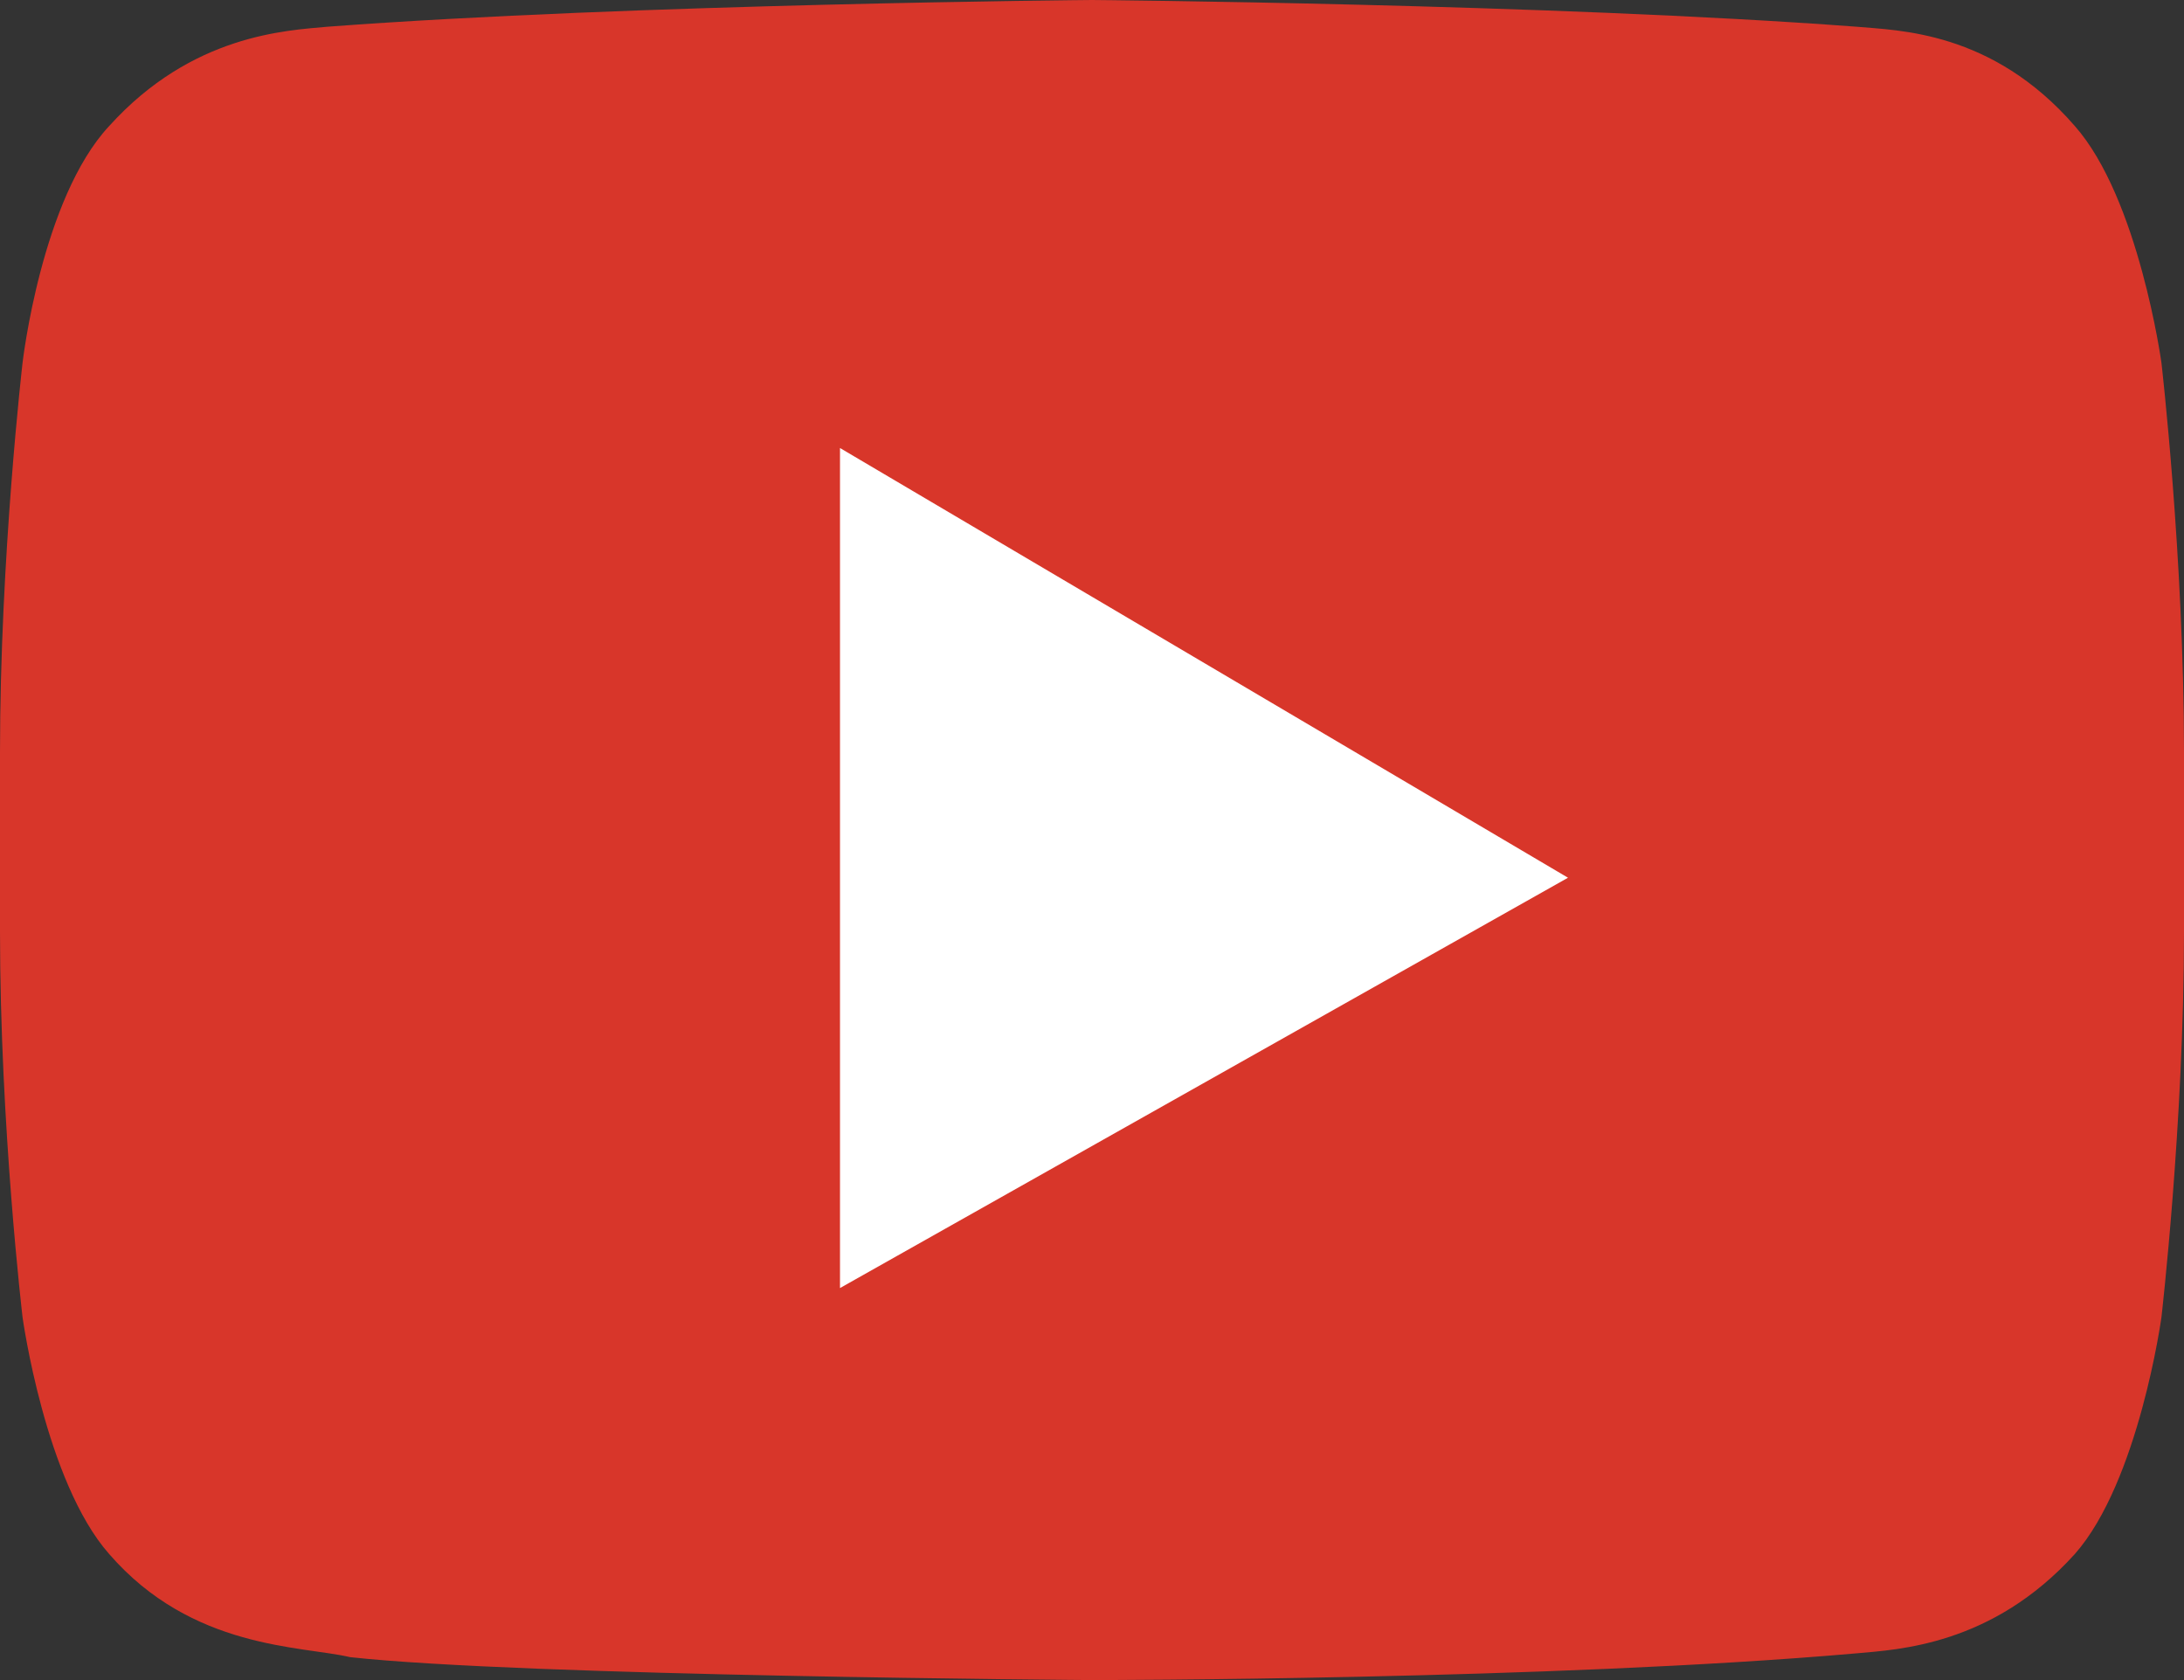
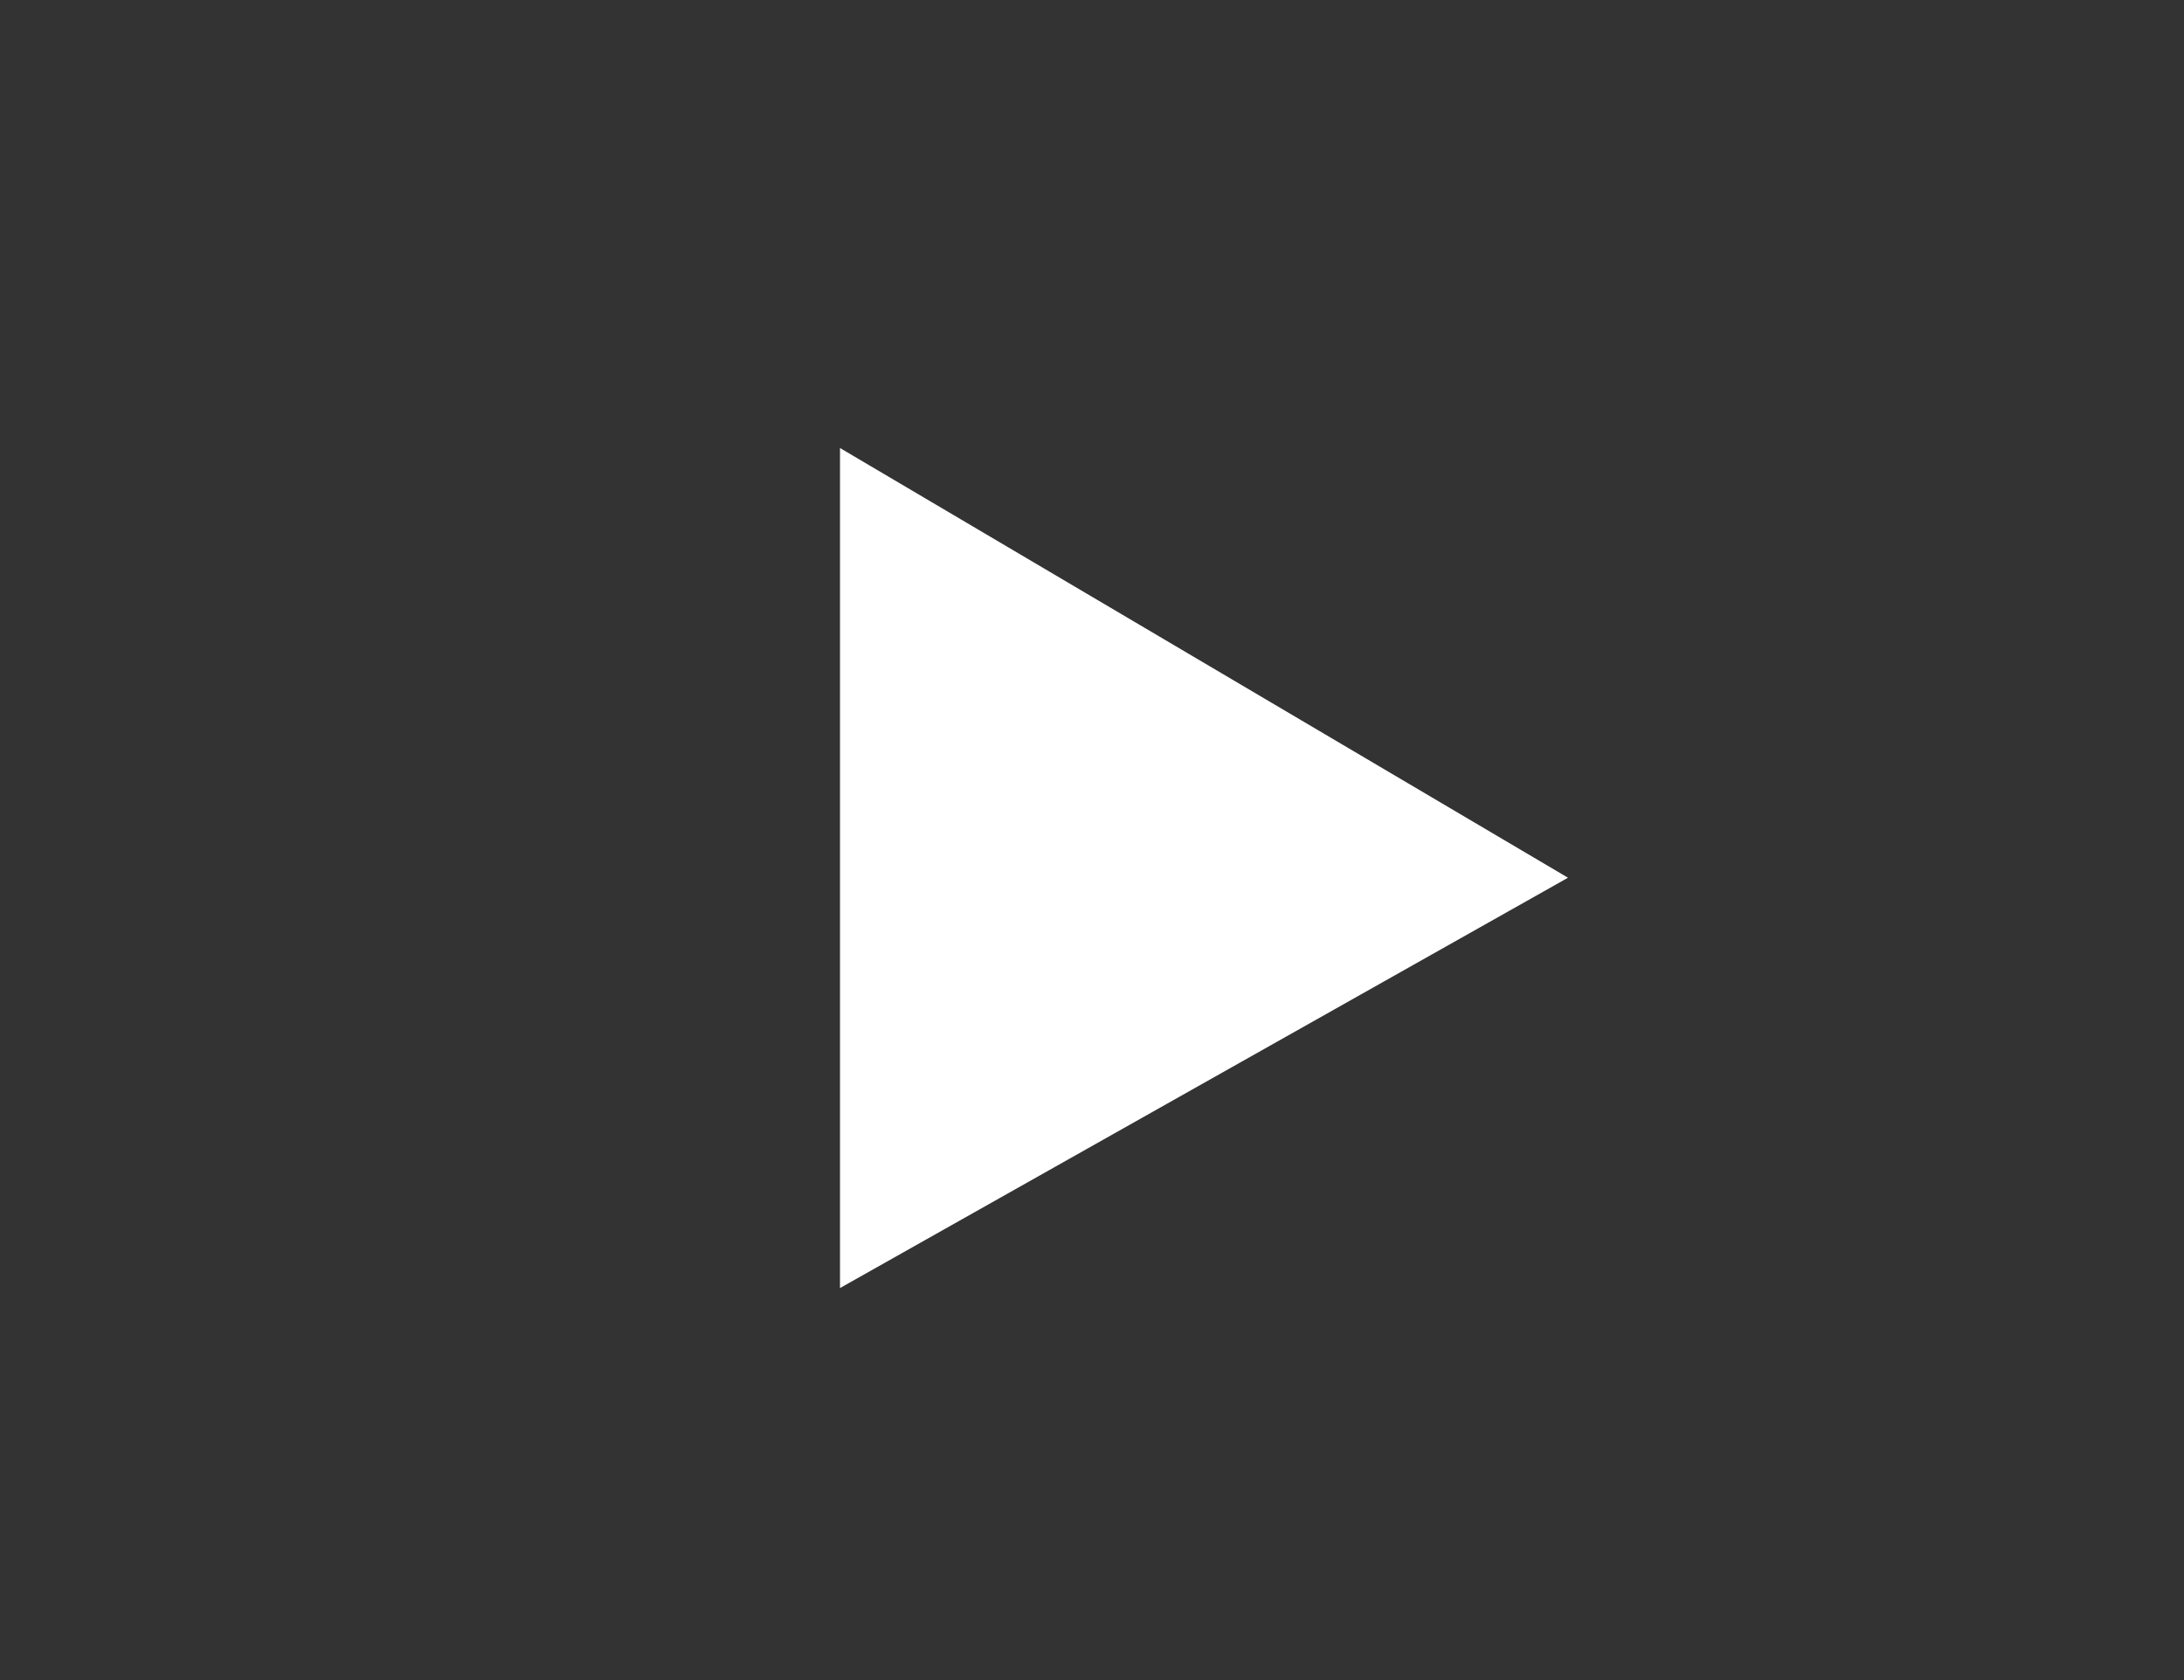
<svg xmlns="http://www.w3.org/2000/svg" height="30" viewBox="0 0 39 30" width="39">
  <rect x="0" y="0" width="39" height="30" fill="#333333" stroke="none" />
  <g fill="none">
-     <path d="m38.597 6.477s-.404-2.932-1.547-4.227c-1.48-1.705-3.16-1.705-3.9-1.773-5.447-.409-13.65-.477-13.65-.477s-8.203.068-13.65.477c-.74.068-2.42.137-3.9 1.773-1.21 1.295-1.547 4.227-1.547 4.227s-.403 3.478-.403 6.955v3.204c0 3.478.403 6.887.403 6.887s.404 2.932 1.547 4.227c1.48 1.705 3.43 1.636 4.303 1.841 3.094.34 13.247.409 13.247.409s8.203 0 13.65-.477c.74-.068 2.42-.137 3.9-1.773 1.143-1.295 1.547-4.227 1.547-4.227s.403-3.478.403-6.887v-3.204c0-3.477-.403-6.955-.403-6.955" fill="#d8362a" />
    <path d="m15 8v15l13-7.327z" fill="#fff" />
  </g>
</svg>